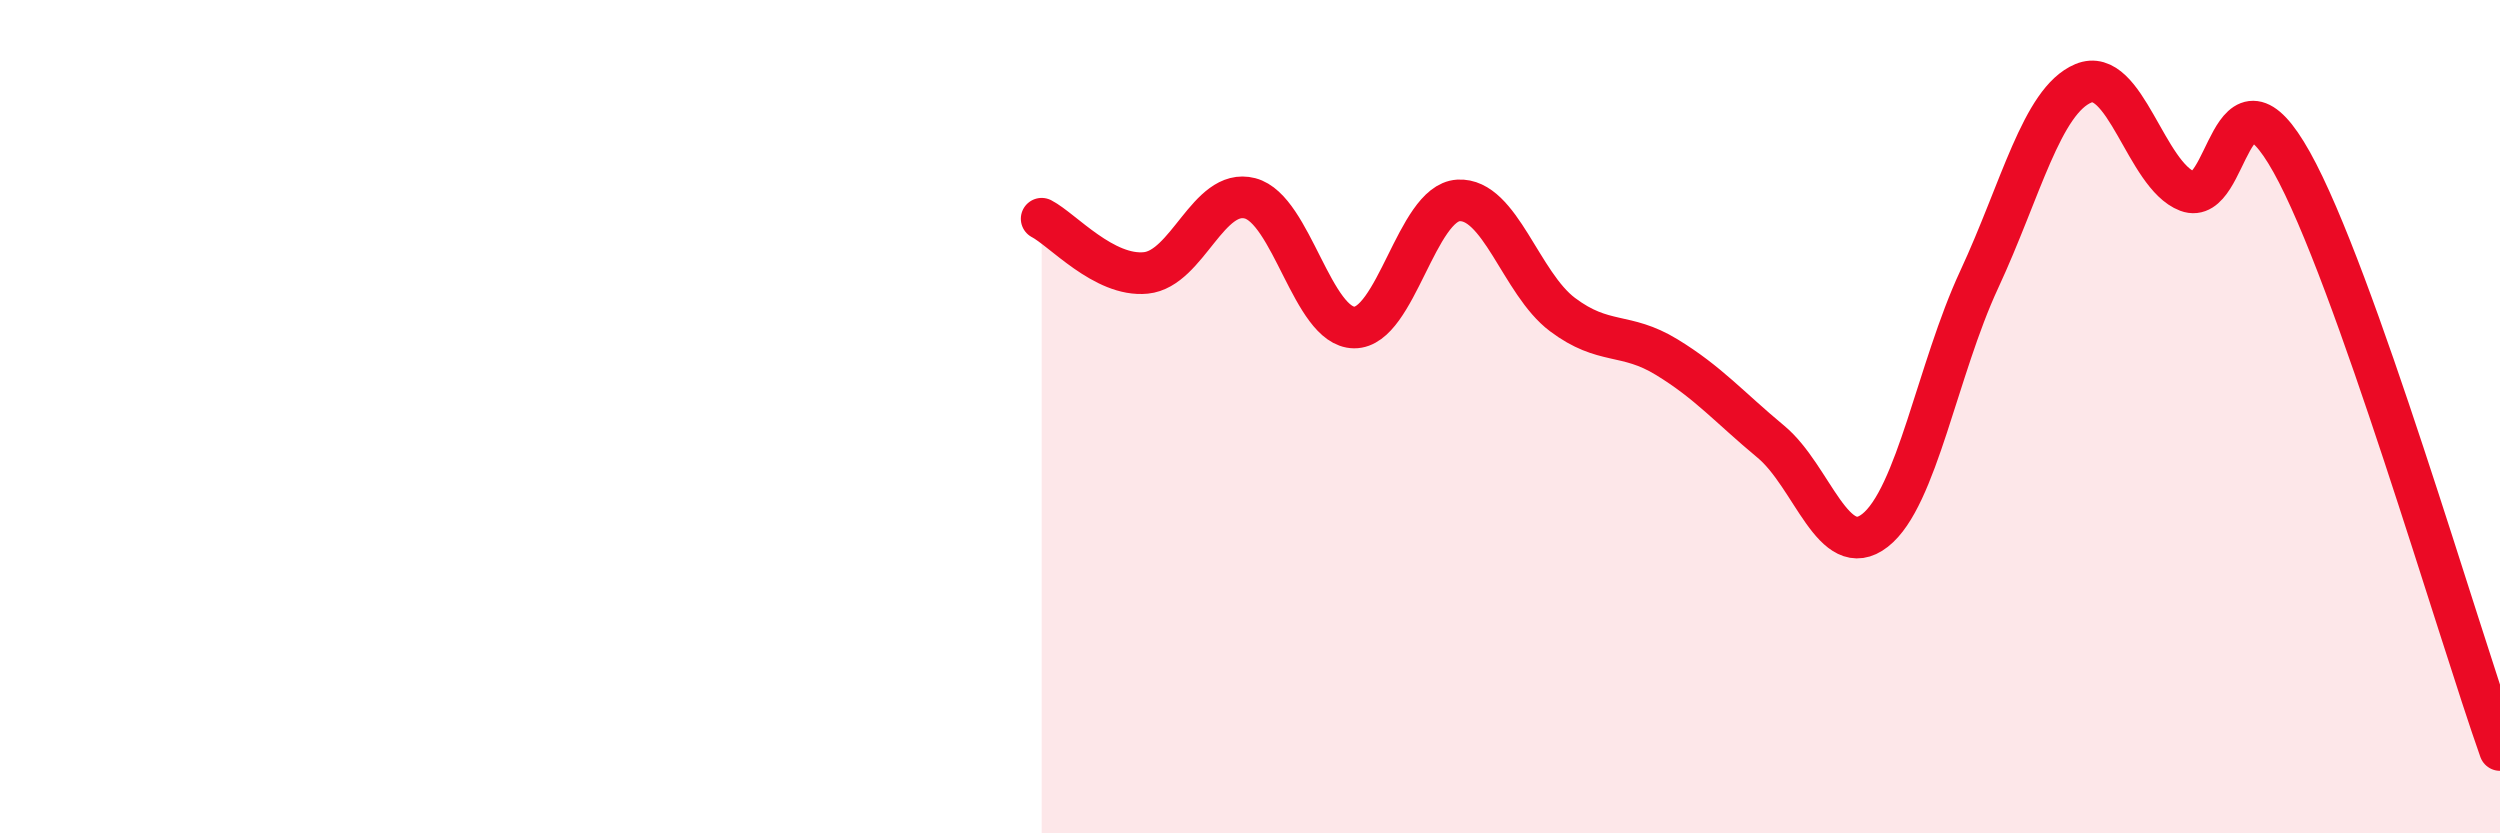
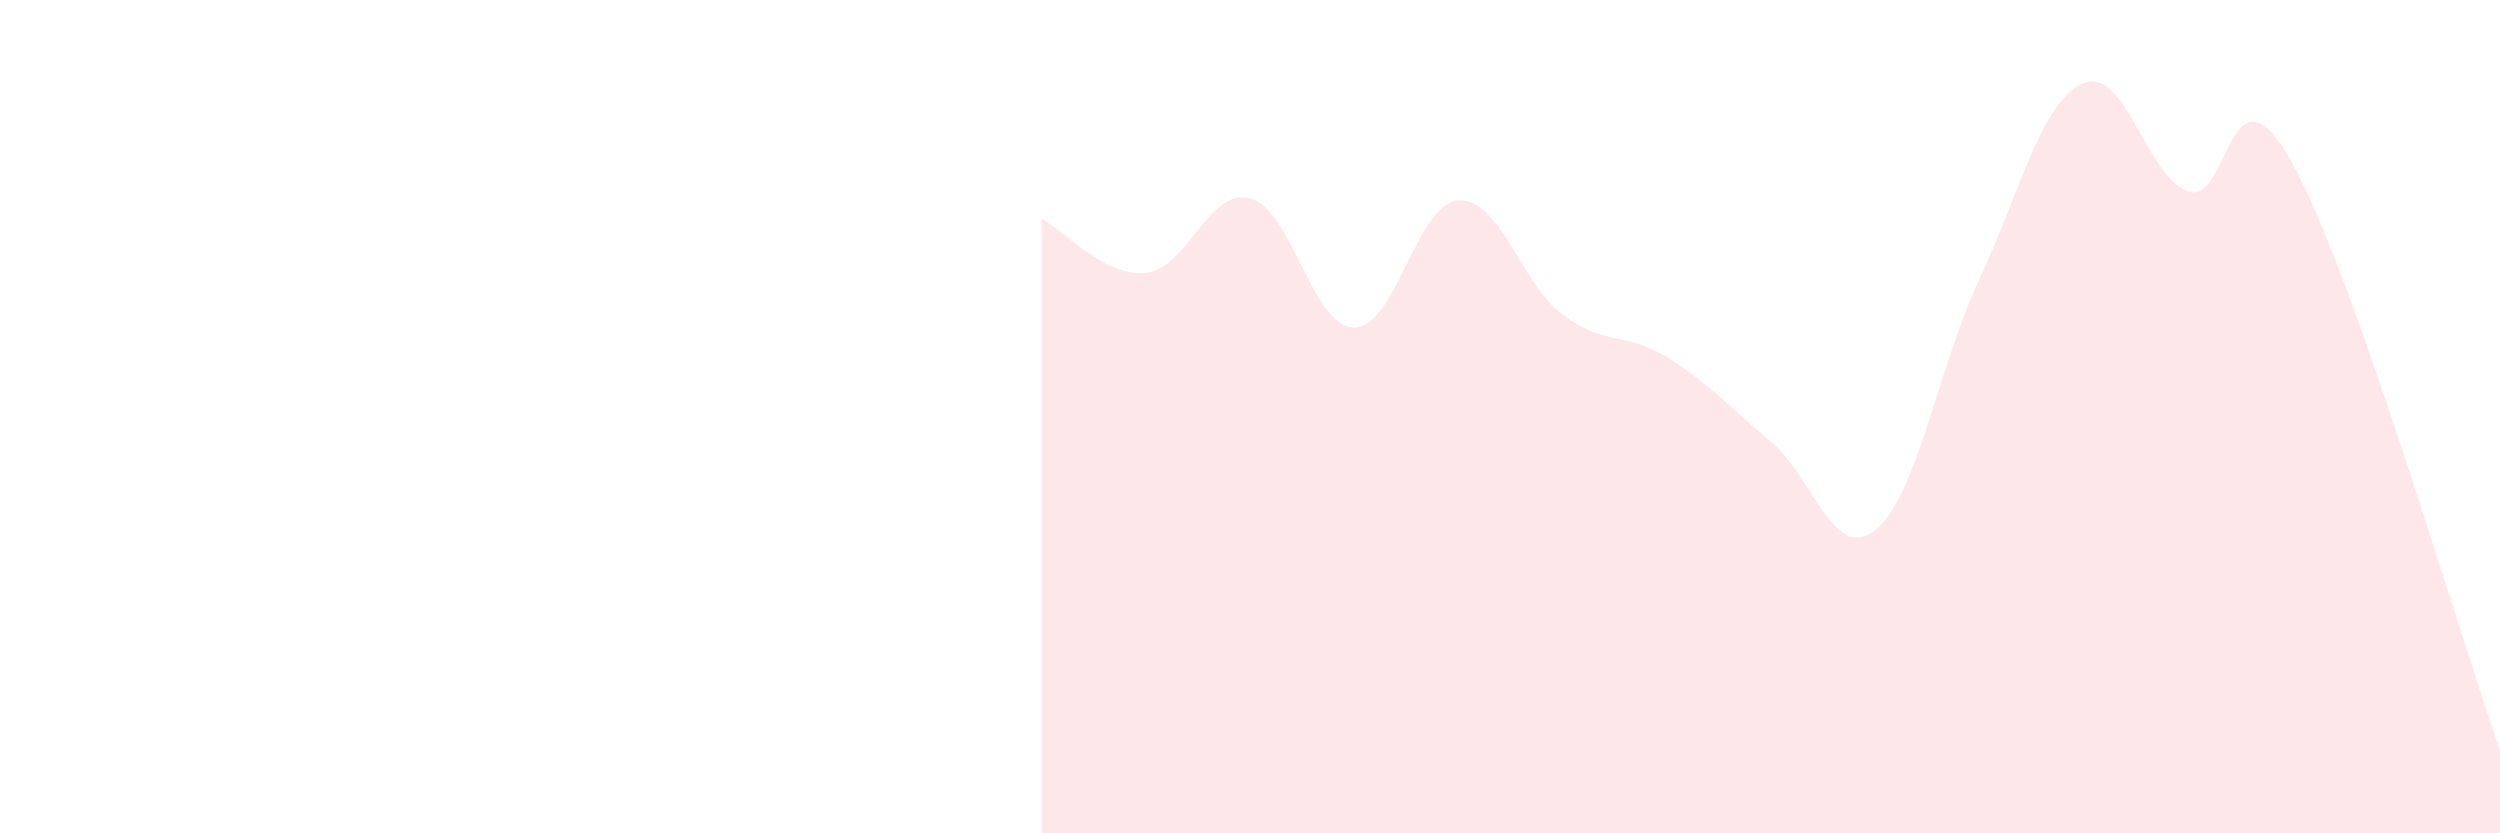
<svg xmlns="http://www.w3.org/2000/svg" width="60" height="20" viewBox="0 0 60 20">
  <path d="M 25,5.25 C 25.5,5.51 26.5,6.65 27.5,6.55 C 28.5,6.45 29,4.5 30,4.76 C 31,5.02 31.5,7.85 32.5,7.86 C 33.5,7.87 34,4.87 35,4.81 C 36,4.75 36.5,6.8 37.5,7.55 C 38.5,8.3 39,7.96 40,8.57 C 41,9.18 41.5,9.77 42.5,10.6 C 43.5,11.43 44,13.51 45,12.73 C 46,11.95 46.5,8.86 47.5,6.71 C 48.5,4.56 49,2.42 50,2 C 51,1.58 51.5,4.21 52.5,4.59 C 53.5,4.97 53.5,1.21 55,3.89 C 56.5,6.57 59,15.18 60,18L60 20L25 20Z" fill="#EB0A25" opacity="0.1" stroke-linecap="round" stroke-linejoin="round" />
-   <path d="M 25,5.25 C 25.5,5.51 26.5,6.65 27.5,6.55 C 28.5,6.45 29,4.5 30,4.76 C 31,5.02 31.5,7.85 32.5,7.86 C 33.5,7.87 34,4.87 35,4.81 C 36,4.75 36.5,6.8 37.5,7.55 C 38.5,8.3 39,7.96 40,8.57 C 41,9.18 41.5,9.77 42.5,10.6 C 43.5,11.43 44,13.51 45,12.73 C 46,11.95 46.5,8.86 47.5,6.71 C 48.5,4.56 49,2.42 50,2 C 51,1.58 51.5,4.21 52.5,4.59 C 53.5,4.97 53.5,1.21 55,3.89 C 56.5,6.57 59,15.18 60,18" stroke="#EB0A25" stroke-width="1" fill="none" stroke-linecap="round" stroke-linejoin="round" />
</svg>